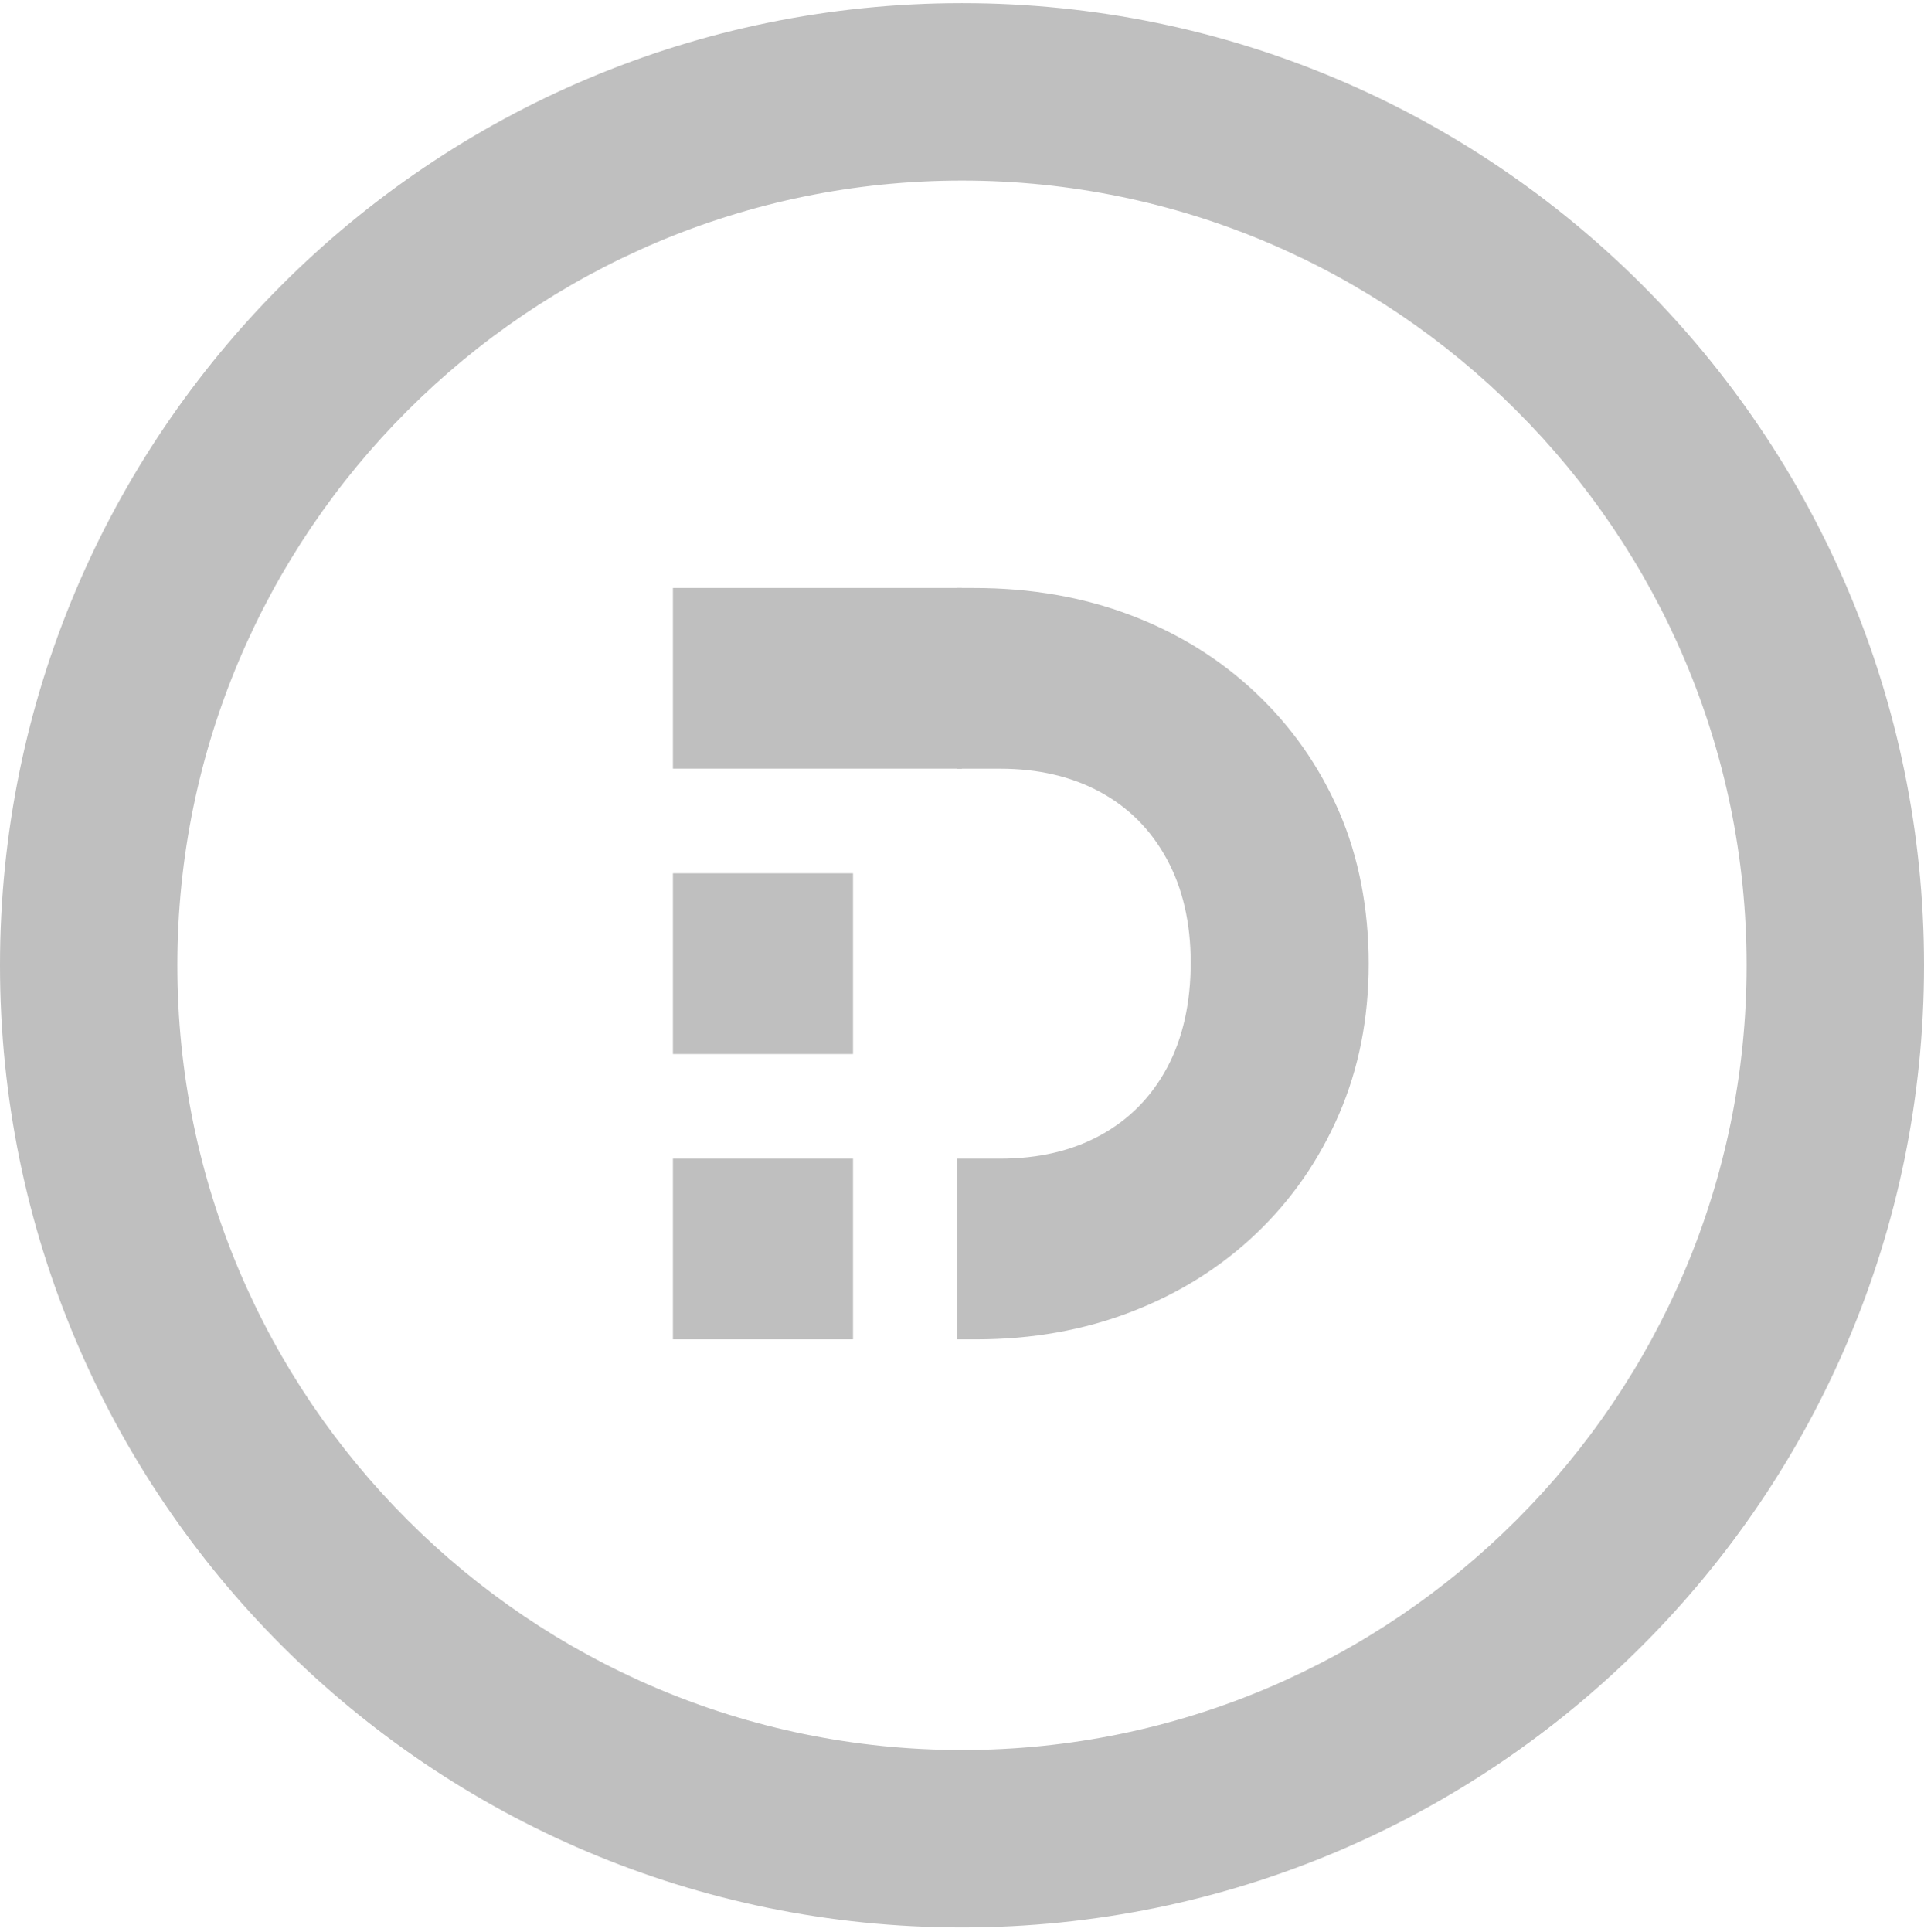
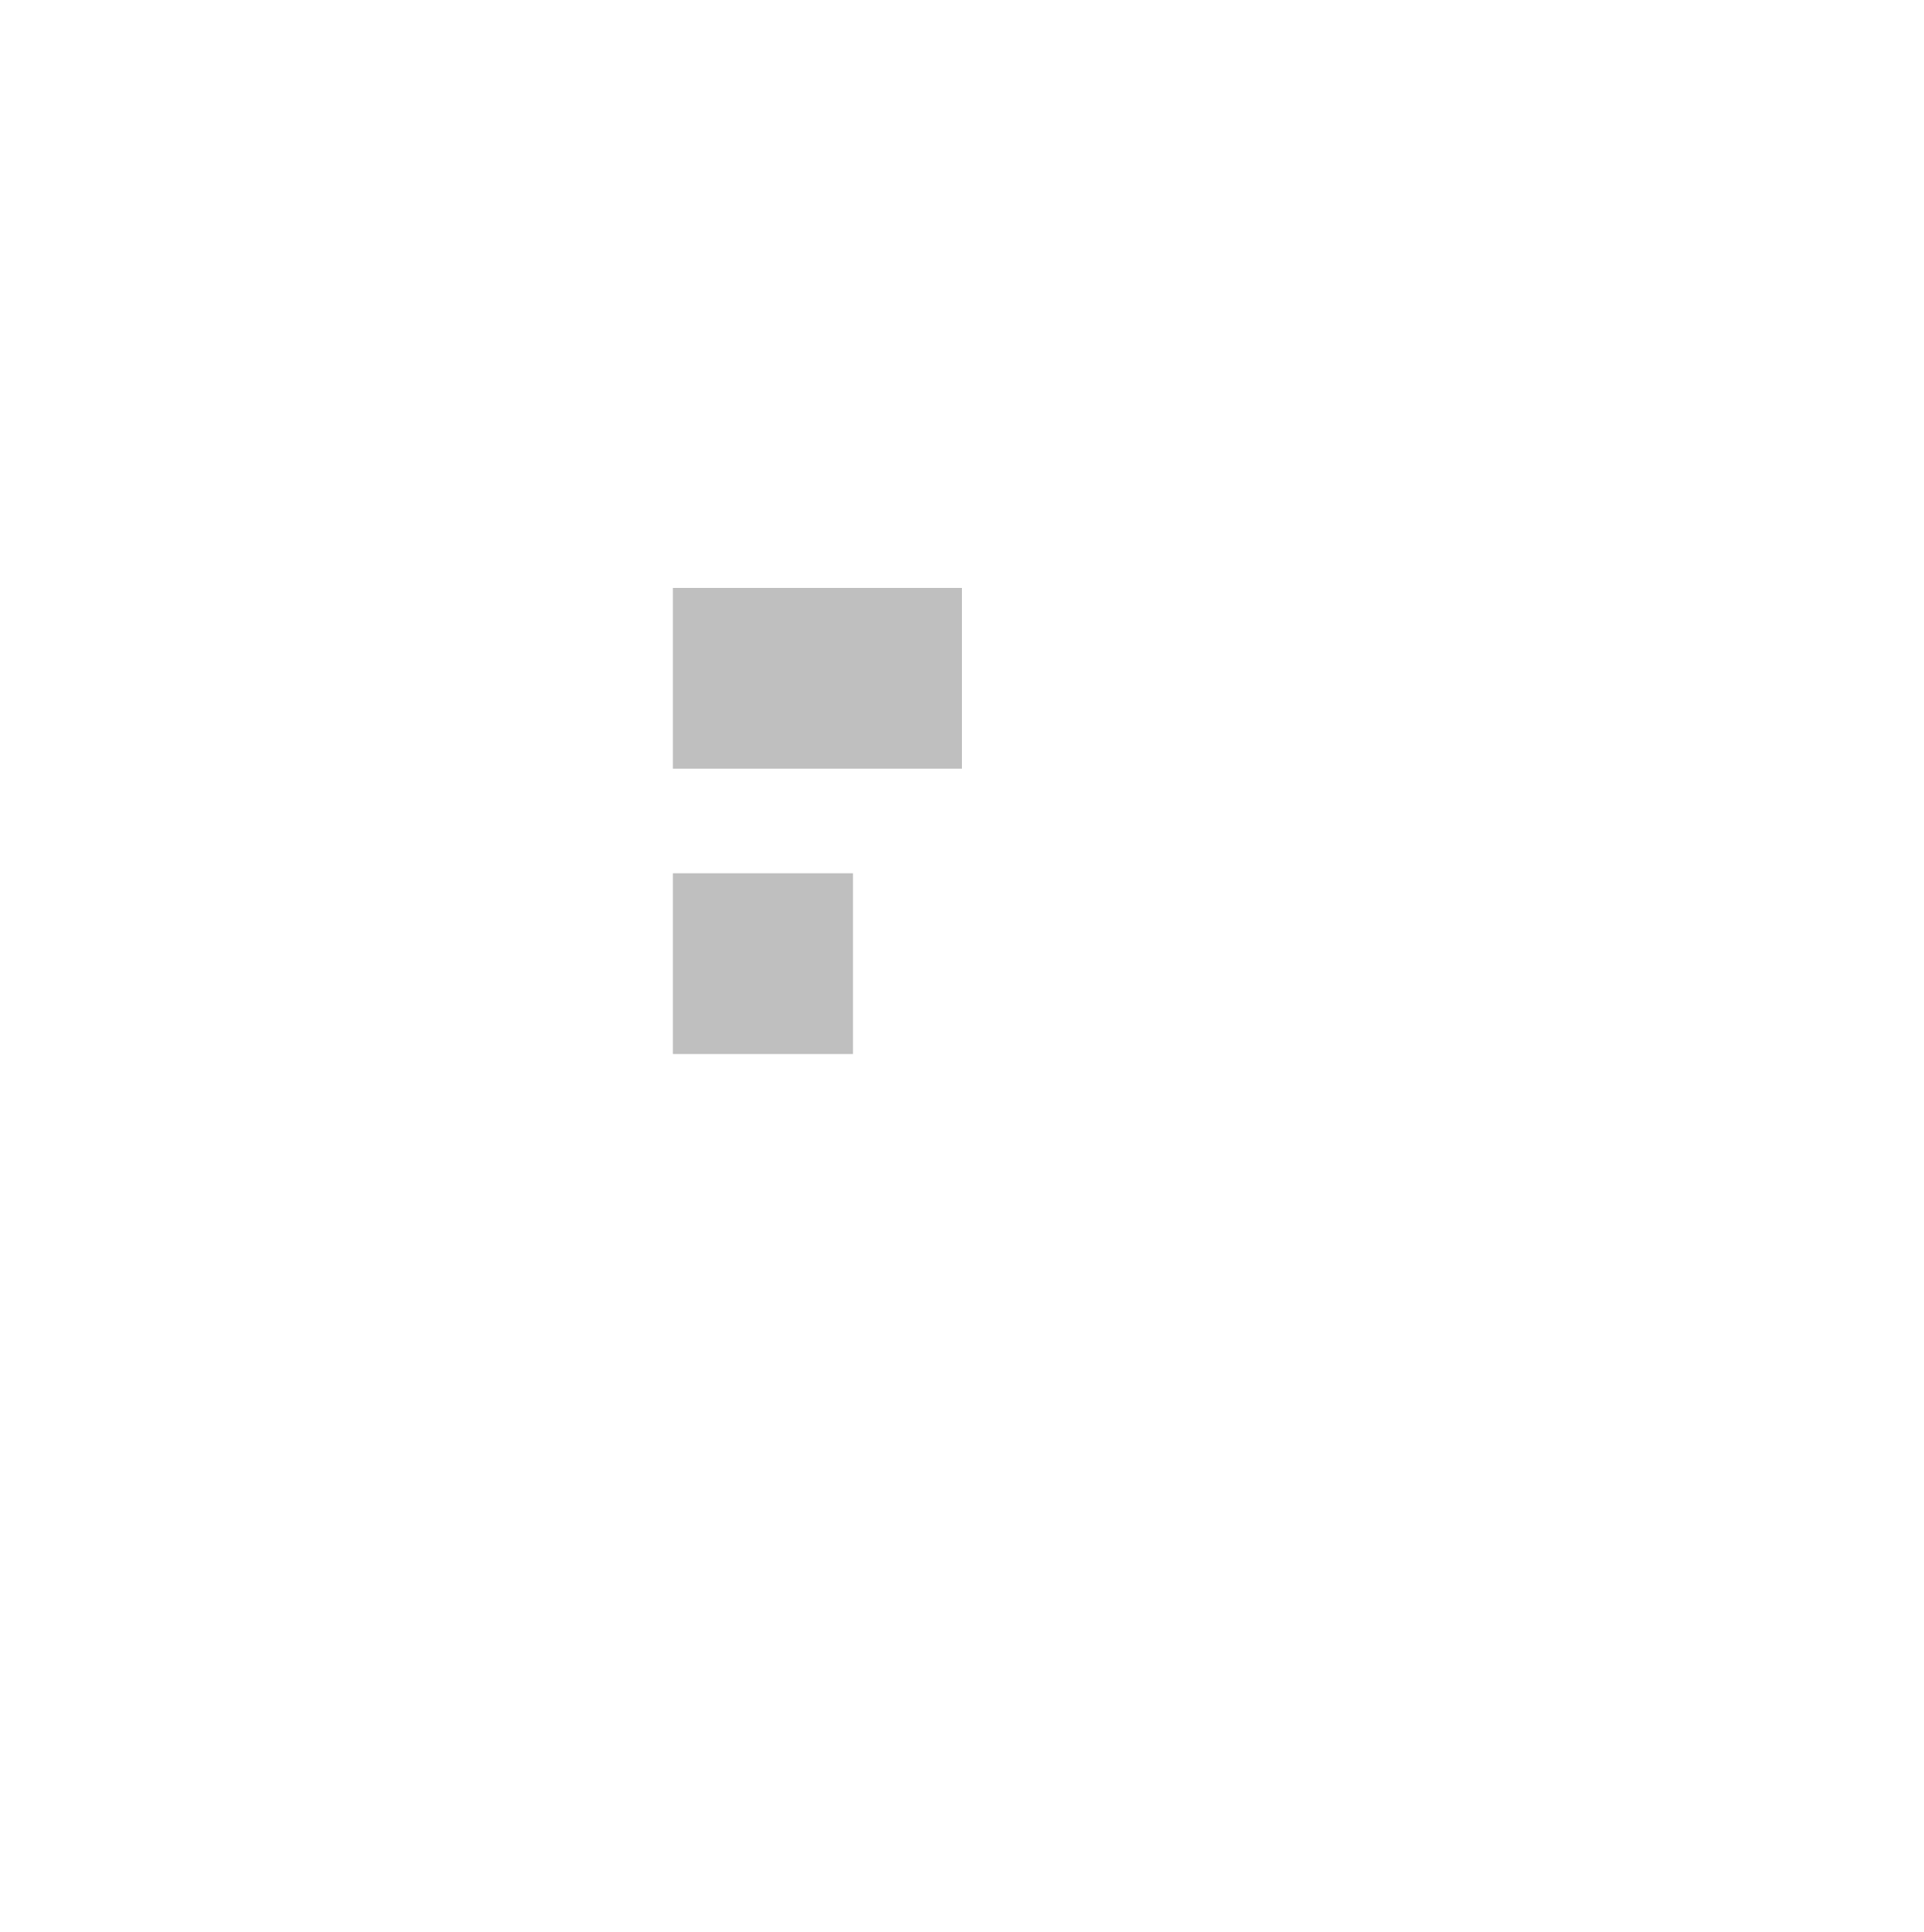
<svg xmlns="http://www.w3.org/2000/svg" fill="none" viewBox="0 0 256 257" height="257" width="256">
  <g opacity="0.25">
-     <path fill="black" d="M127.998 0.419C57.306 0.419 0 57.724 0 128.419C0 199.114 57.306 256.419 127.998 256.419C198.69 256.419 256 199.11 256 128.419C256 57.728 198.69 0.419 127.998 0.419ZM127.998 232.815C70.431 232.815 23.6 185.984 23.6 128.419C23.6 70.853 70.431 24.023 127.998 24.023C185.564 24.023 232.395 70.853 232.395 128.419C232.395 185.984 185.564 232.815 127.998 232.815Z" />
-     <path fill="black" d="M178.162 107.955C175.527 101.913 171.833 96.652 167.083 92.169C162.332 87.685 156.782 84.239 150.431 81.834C144.08 79.425 137.141 78.223 129.617 78.223H127.372V102.265H133.057C138.105 102.265 142.536 103.289 146.343 105.342C150.15 107.395 153.118 110.368 155.242 114.271C157.366 118.173 158.43 122.774 158.43 128.082C158.43 133.39 157.388 138.117 155.302 142.015C153.217 145.917 150.271 148.912 146.464 151.004C142.657 153.096 138.188 154.142 133.057 154.142H127.372V178.184H129.899C137.331 178.184 144.223 176.96 150.574 174.504C156.925 172.051 162.449 168.579 167.156 164.095C171.859 159.611 175.527 154.325 178.162 148.239C180.797 142.15 182.112 135.474 182.112 128.203C182.112 120.933 180.792 113.997 178.162 107.955Z" />
-     <path fill="black" d="M113.498 154.139H89.535V178.181H113.498V154.139Z" />
    <path fill="black" d="M113.498 116.181H89.535V140.223H113.498V116.181Z" />
    <path fill="black" d="M127.986 78.219H89.535V102.261H127.986V78.219Z" />
  </g>
</svg>